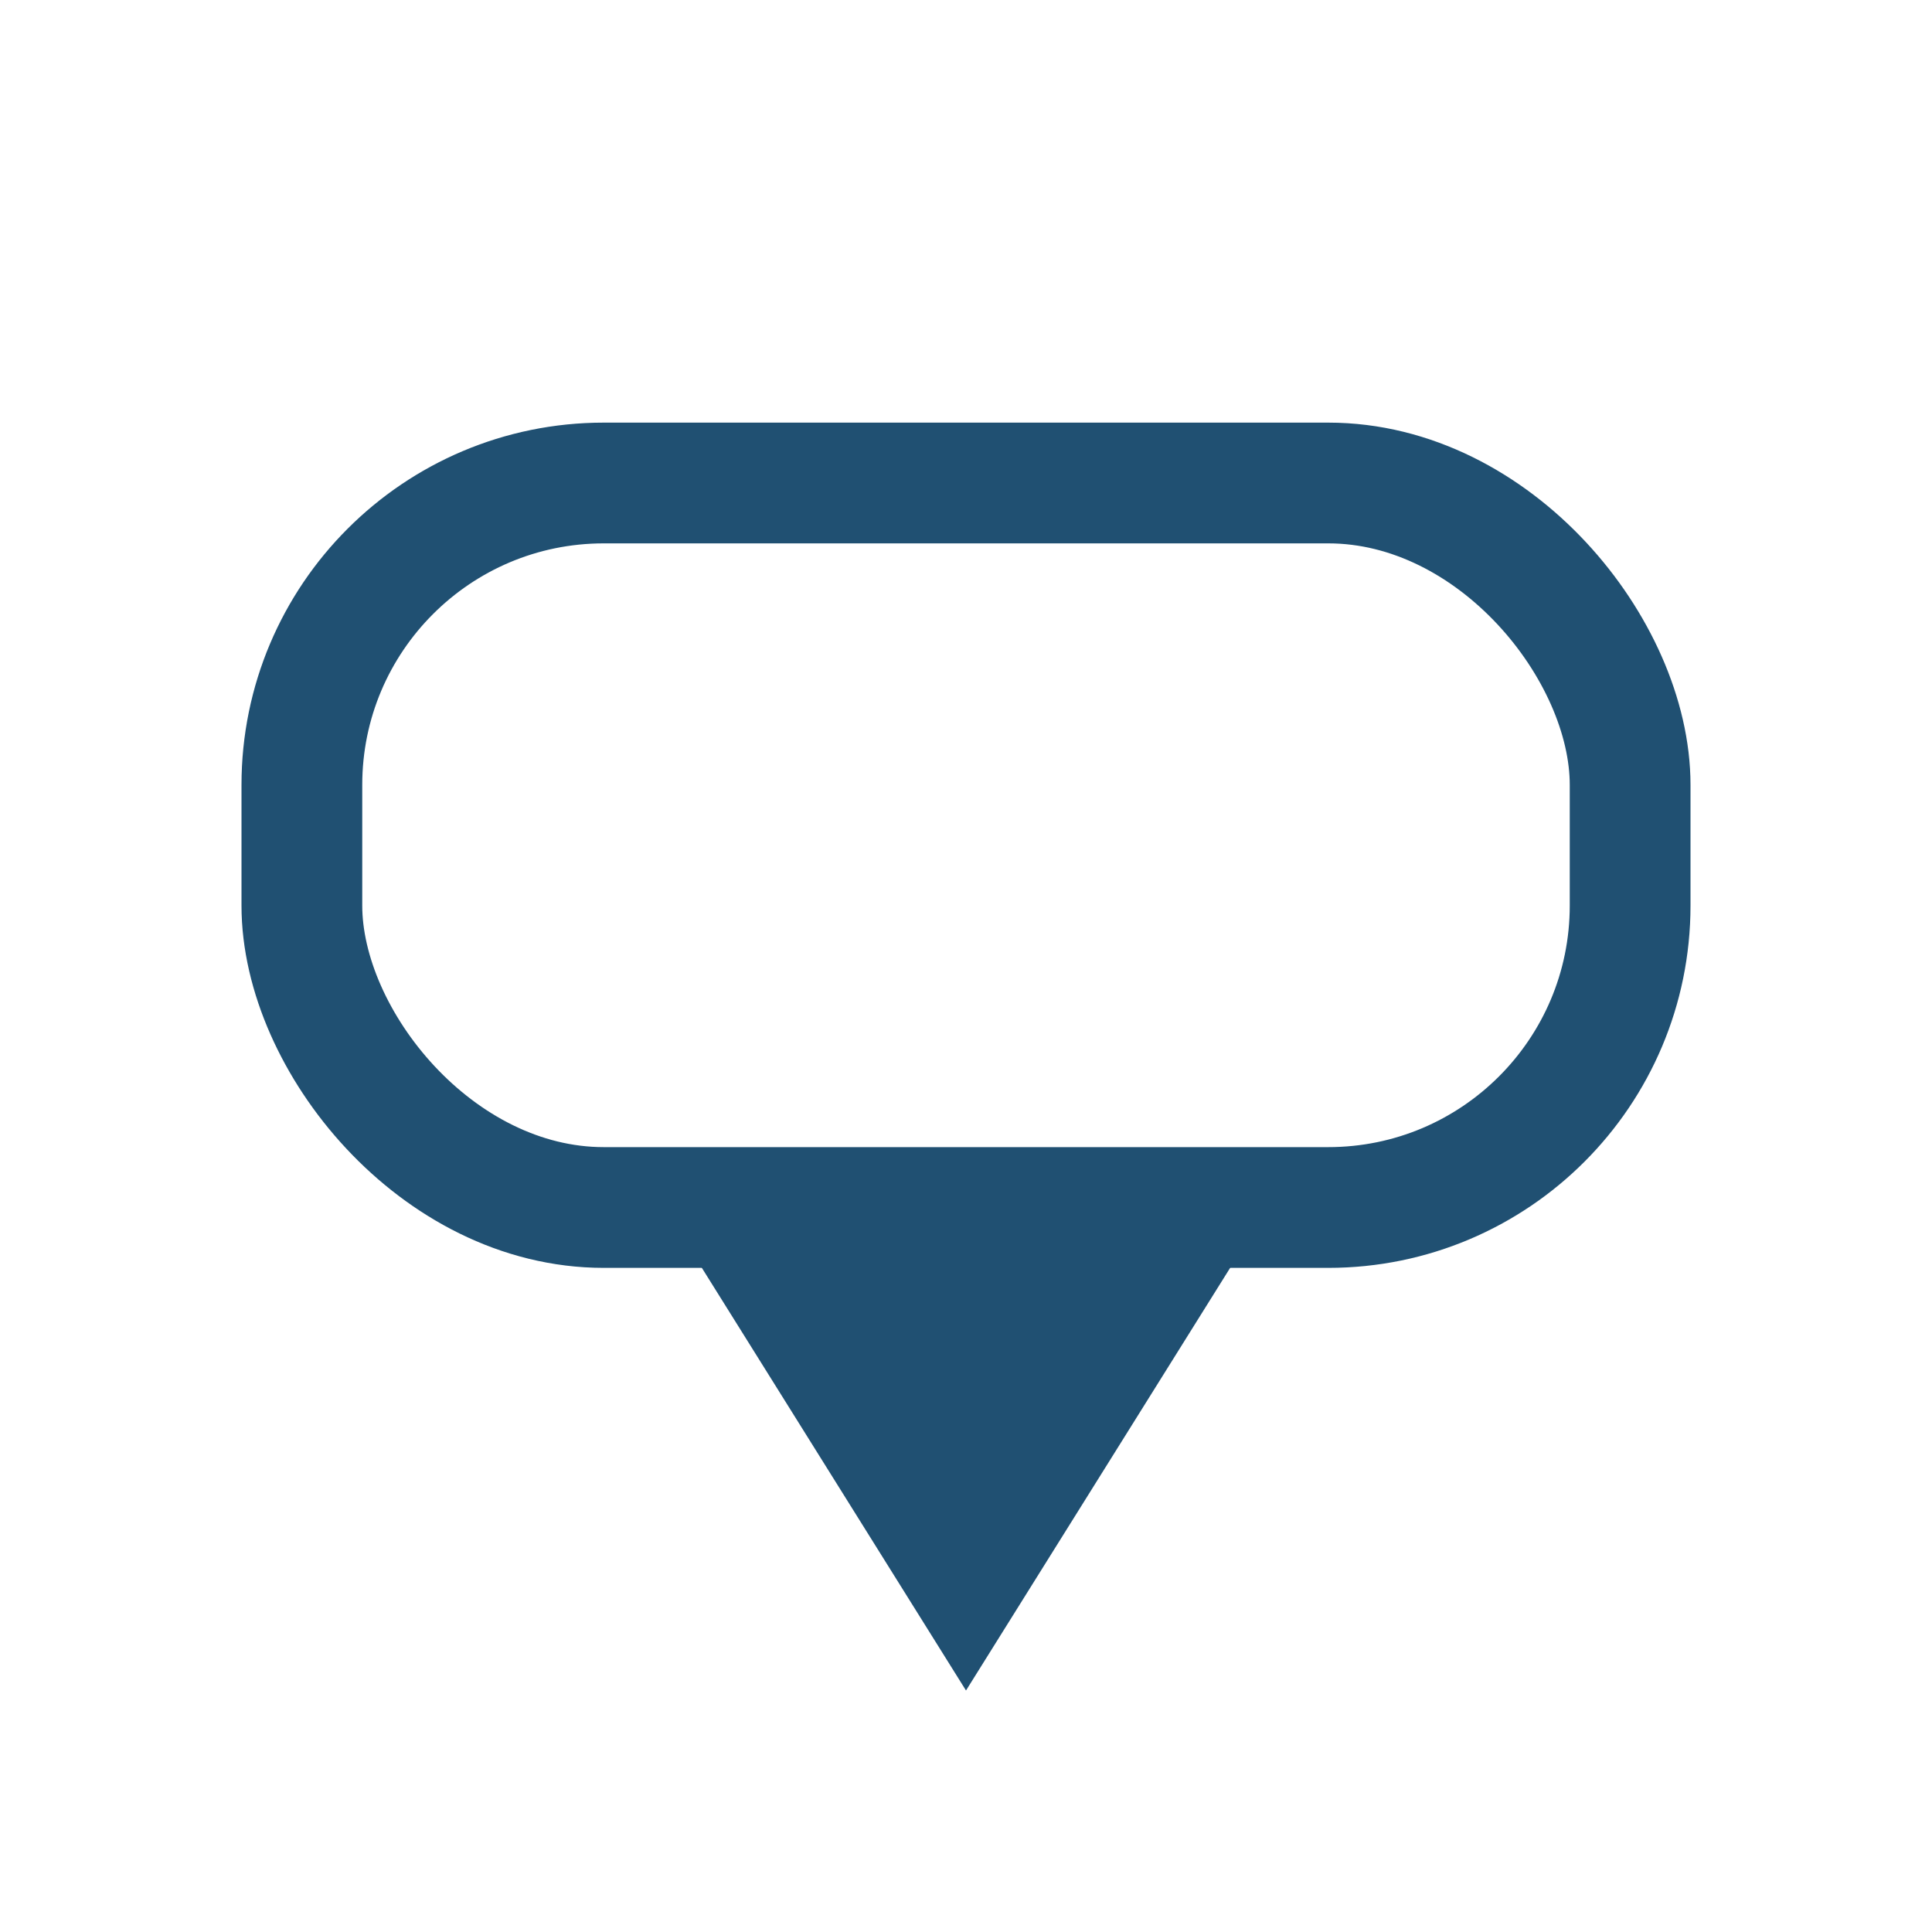
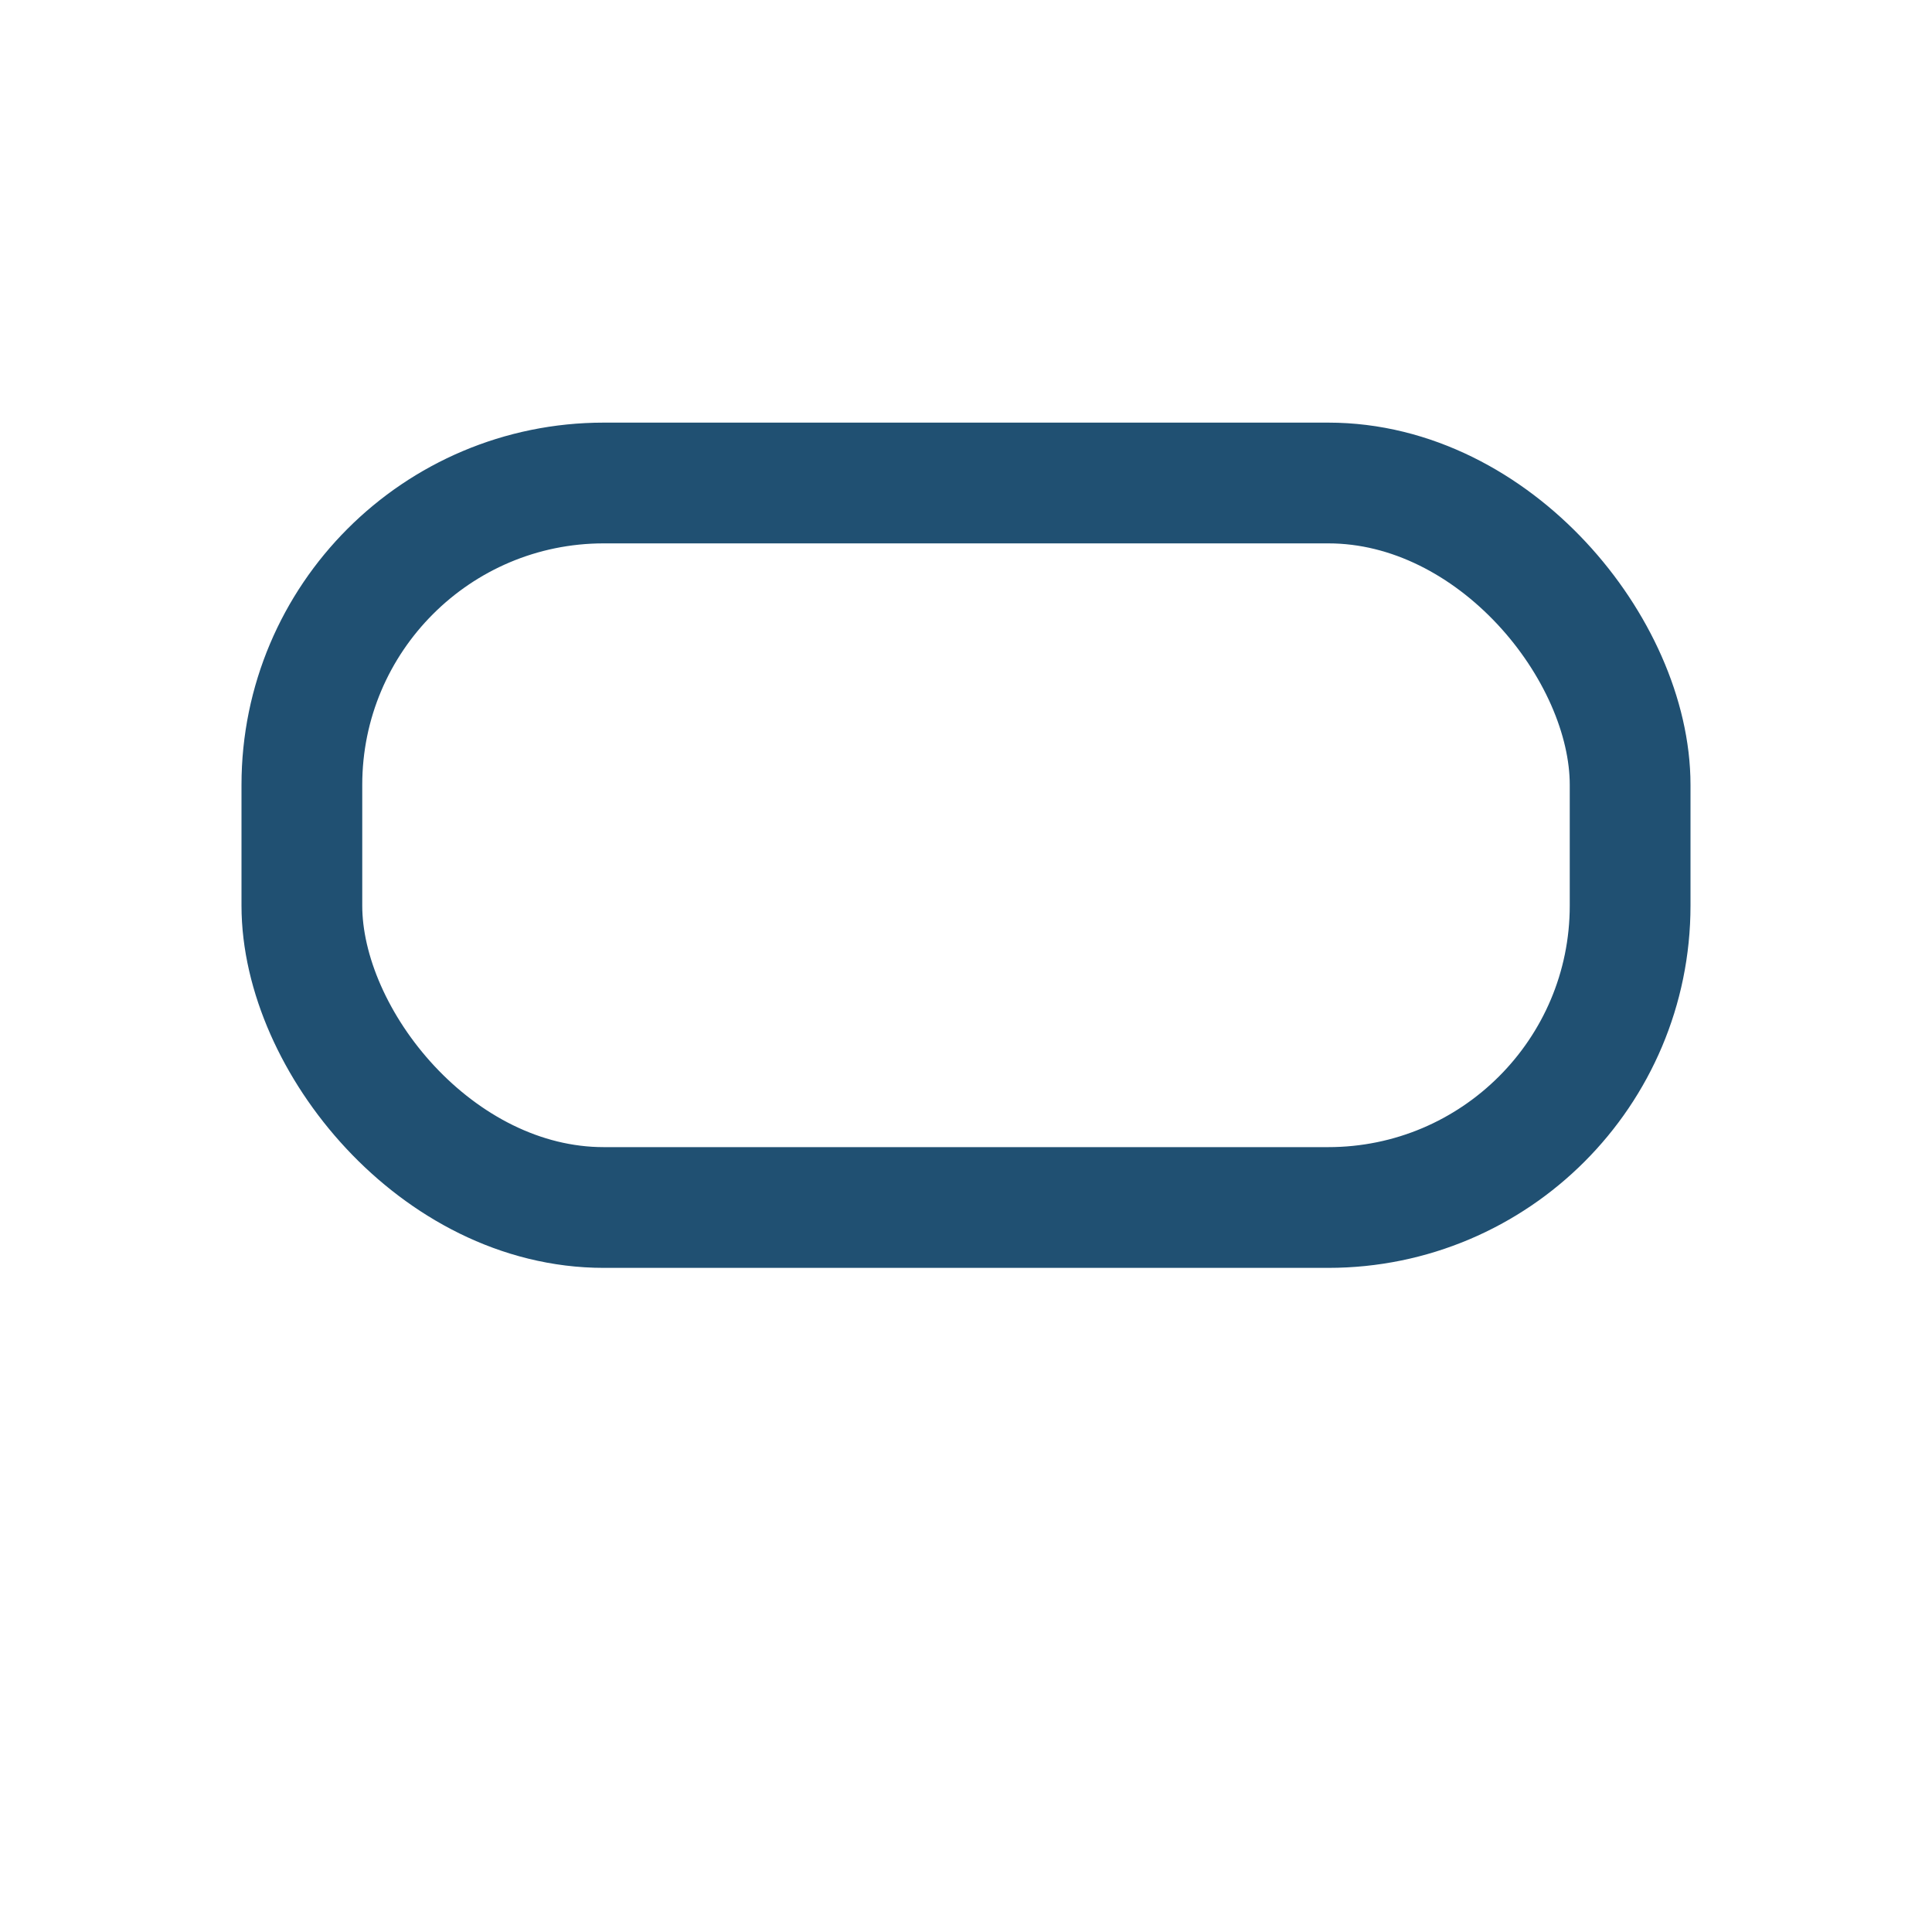
<svg xmlns="http://www.w3.org/2000/svg" width="32" height="32" viewBox="0 0 32 32">
  <rect x="5" y="8" width="22" height="12" rx="5" fill="none" stroke="#205072" stroke-width="2" />
-   <polygon points="11,20 16,28 21,20" fill="#205072" />
</svg>